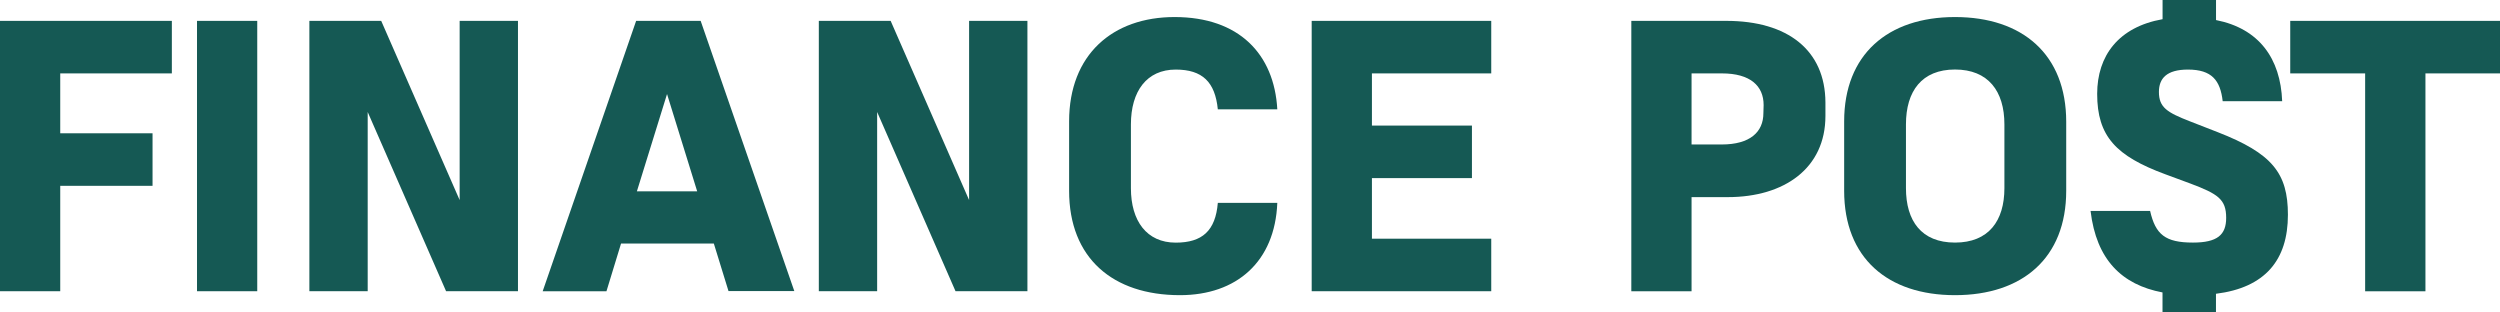
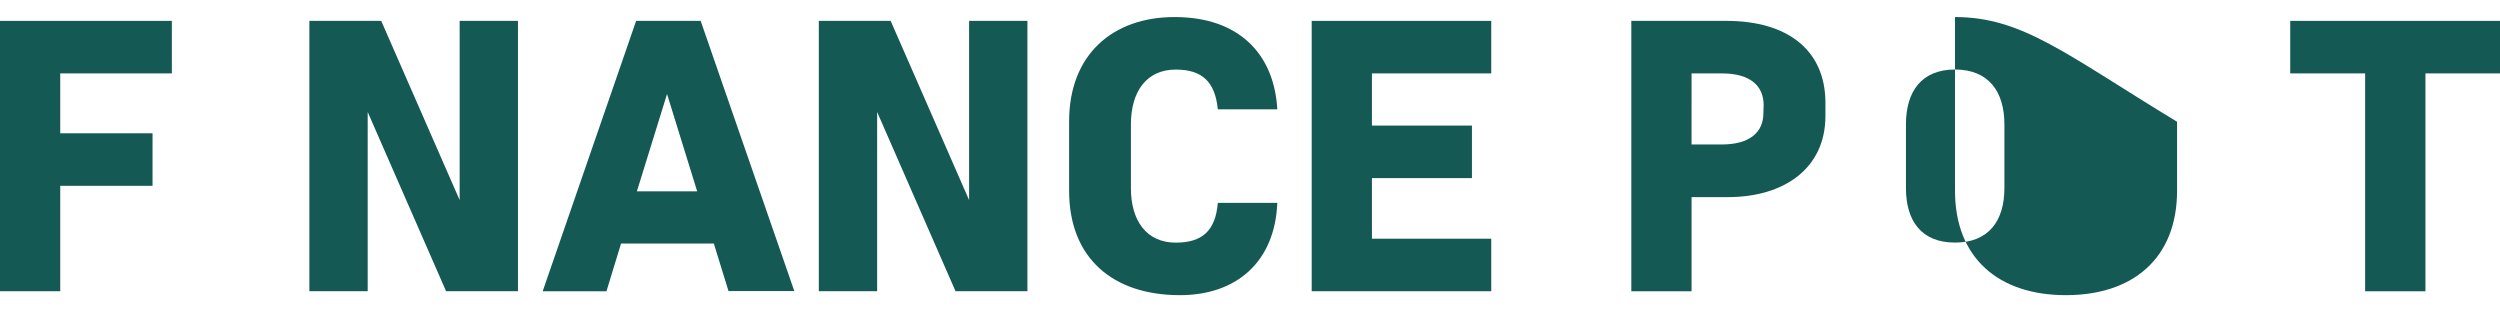
<svg xmlns="http://www.w3.org/2000/svg" viewBox="0 0 431.2 53.84">
  <defs>
    <style>.cls-1{fill:#155954;}</style>
  </defs>
  <g id="Layer_2" data-name="Layer 2">
    <g id="Layer_1-2" data-name="Layer 1">
      <polygon class="cls-1" points="10.39 32.05 26.31 32.05 26.31 22.99 10.39 22.99 10.39 12.66 29.64 12.66 29.64 3.6 0 3.6 0 50.23 10.39 50.23 10.39 32.05" />
-       <rect class="cls-1" x="33.98" y="3.6" width="10.39" height="46.63" />
      <polygon class="cls-1" points="89.34 3.6 79.28 3.6 79.28 34.51 65.75 3.6 53.36 3.6 53.36 50.23 63.42 50.23 63.42 19.32 76.94 50.23 89.34 50.23 89.34 3.6" />
      <path class="cls-1" d="M107.12,42h16l2.53,8.2H137L120.85,3.6H109.72L93.6,50.24h11Zm7.93-25.78L120.25,33h-10.4Z" />
      <polygon class="cls-1" points="167.15 34.51 153.62 3.6 141.23 3.6 141.23 50.23 151.29 50.23 151.29 19.32 164.81 50.23 177.21 50.23 177.21 3.6 167.15 3.6 167.15 34.51" />
      <path class="cls-1" d="M202.79,12c4.59,0,6.79,2.13,7.26,6.86h10.26c-.53-9.53-6.6-15.92-17.72-15.92-10.66,0-18.19,6.46-18.19,18V32.91c0,11.6,7.53,18,19.12,18,9.79,0,16.39-5.79,16.79-15.92H210.05c-.4,4.8-2.67,6.86-7.26,6.86-5,0-7.73-3.73-7.73-9.39v-11C195.06,15.73,197.79,12,202.79,12Z" />
      <polygon class="cls-1" points="257.21 12.66 257.21 3.6 226.24 3.6 226.24 50.23 257.21 50.23 257.21 41.17 236.63 41.17 236.63 30.72 253.88 30.72 253.88 21.66 236.63 21.66 236.63 12.66 257.21 12.66" />
      <path class="cls-1" d="M297.76,3.6H281.37V50.24h10.39V34H298c9.79,0,16.85-5,16.85-14V17.66C314.81,8.66,308.35,3.6,297.76,3.6Zm6.39,15.92c0,3.27-2.33,5.4-7.19,5.4h-5.2V12.66H297c4.86,0,7.19,2.13,7.19,5.46Z" />
-       <path class="cls-1" d="M337.2,2.94c-11.6,0-19.12,6.46-19.12,18V32.91c0,11.6,7.52,18,19.12,18s19.18-6.39,19.18-18V21C356.38,9.4,348.85,2.94,337.2,2.94Zm8.52,29.51c0,5.66-2.73,9.39-8.52,9.39s-8.46-3.73-8.46-9.39v-11c0-5.73,2.73-9.46,8.46-9.46s8.52,3.73,8.52,9.46Z" />
-       <path class="cls-1" d="M382.5,22.79l-4.8-1.87c-3.93-1.53-5.33-2.4-5.33-5.06,0-2.33,1.33-3.86,5-3.86,4.13,0,5.59,1.86,6,5.46h10.26c-.28-7.39-4-12.54-11.41-14V0H373V3.31c-7.6,1.35-11.28,6.31-11.28,12.88,0,7.33,3.26,10.73,11.73,13.86l4.33,1.6c4.79,1.8,6.19,2.73,6.19,5.93,0,2.93-1.53,4.26-5.73,4.26-4.79,0-6.46-1.4-7.39-5.46H360.58c1,8.43,5.4,12.73,12.41,14.06v3.4h9.22V50.67c8.48-1.06,12.41-5.81,12.41-13.63C394.62,29.85,391.89,26.45,382.5,22.79Z" />
+       <path class="cls-1" d="M337.2,2.94V32.91c0,11.6,7.52,18,19.12,18s19.18-6.39,19.18-18V21C356.38,9.4,348.85,2.94,337.2,2.94Zm8.52,29.51c0,5.66-2.73,9.39-8.52,9.39s-8.46-3.73-8.46-9.39v-11c0-5.73,2.73-9.46,8.46-9.46s8.52,3.73,8.52,9.46Z" />
      <polygon class="cls-1" points="395.02 12.66 407.94 12.66 407.94 50.24 418.34 50.24 418.34 12.66 431.2 12.66 431.2 3.6 395.02 3.6 395.02 12.66" />
    </g>
  </g>
</svg>